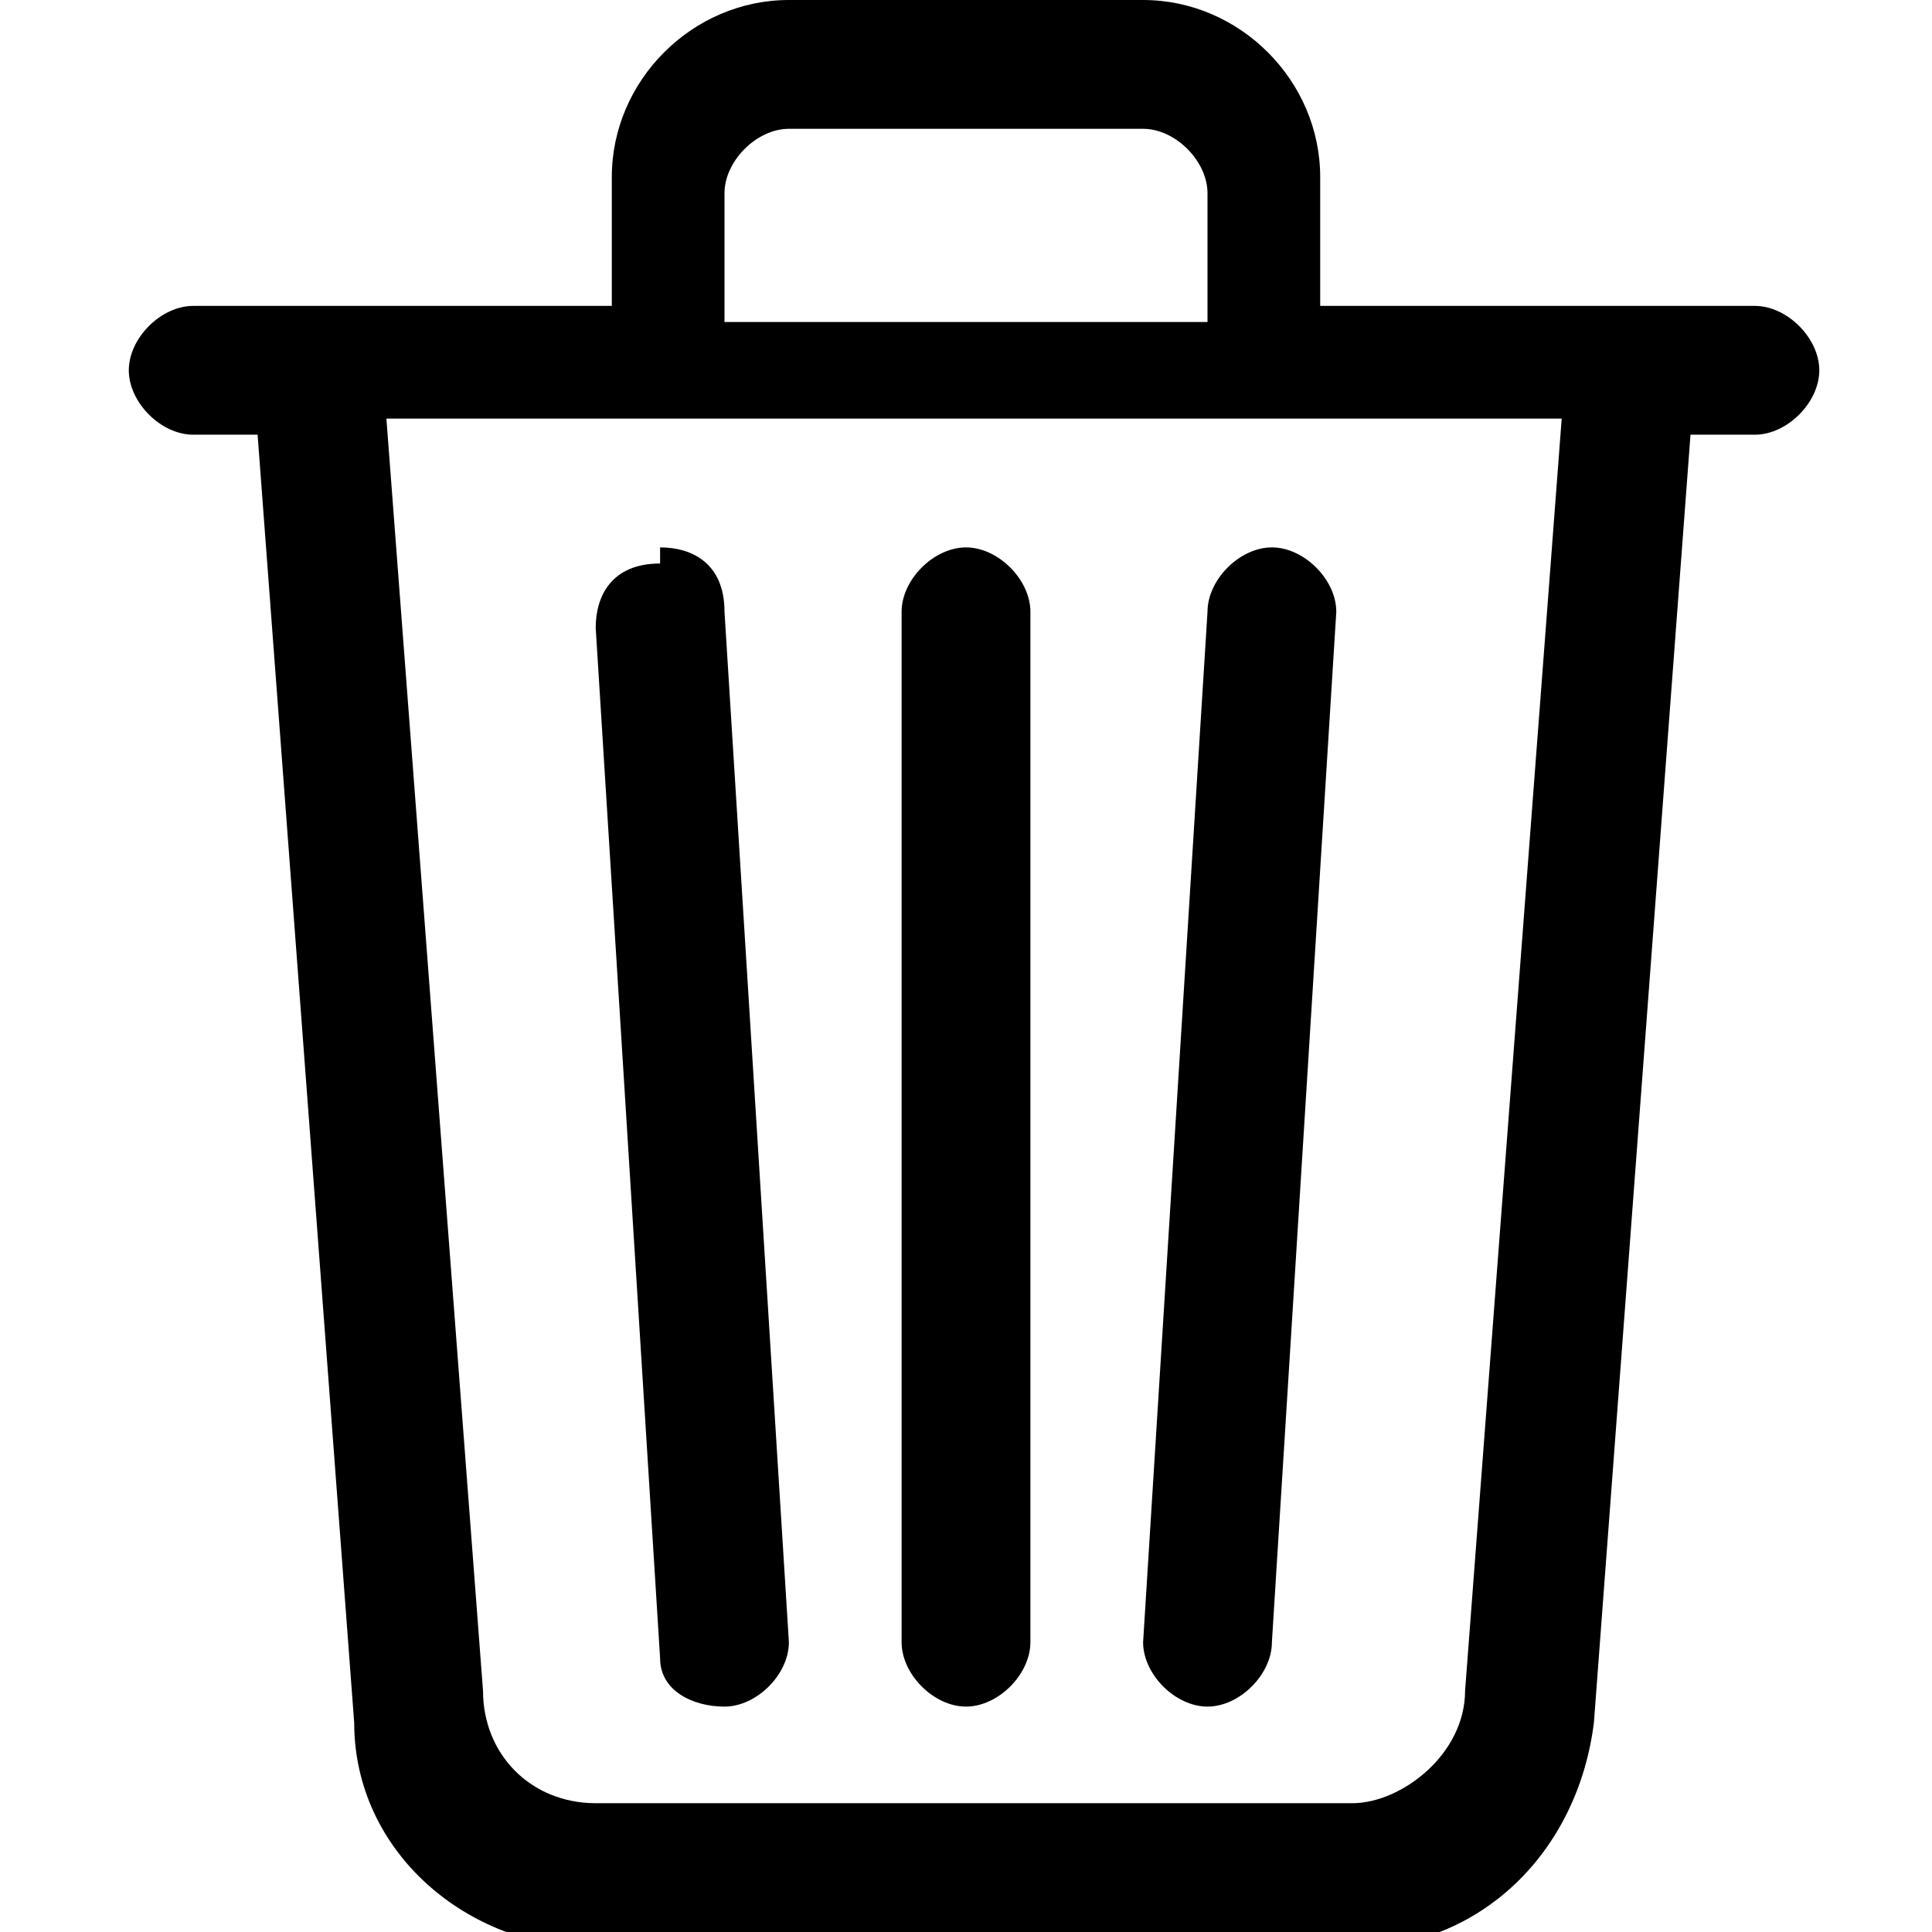
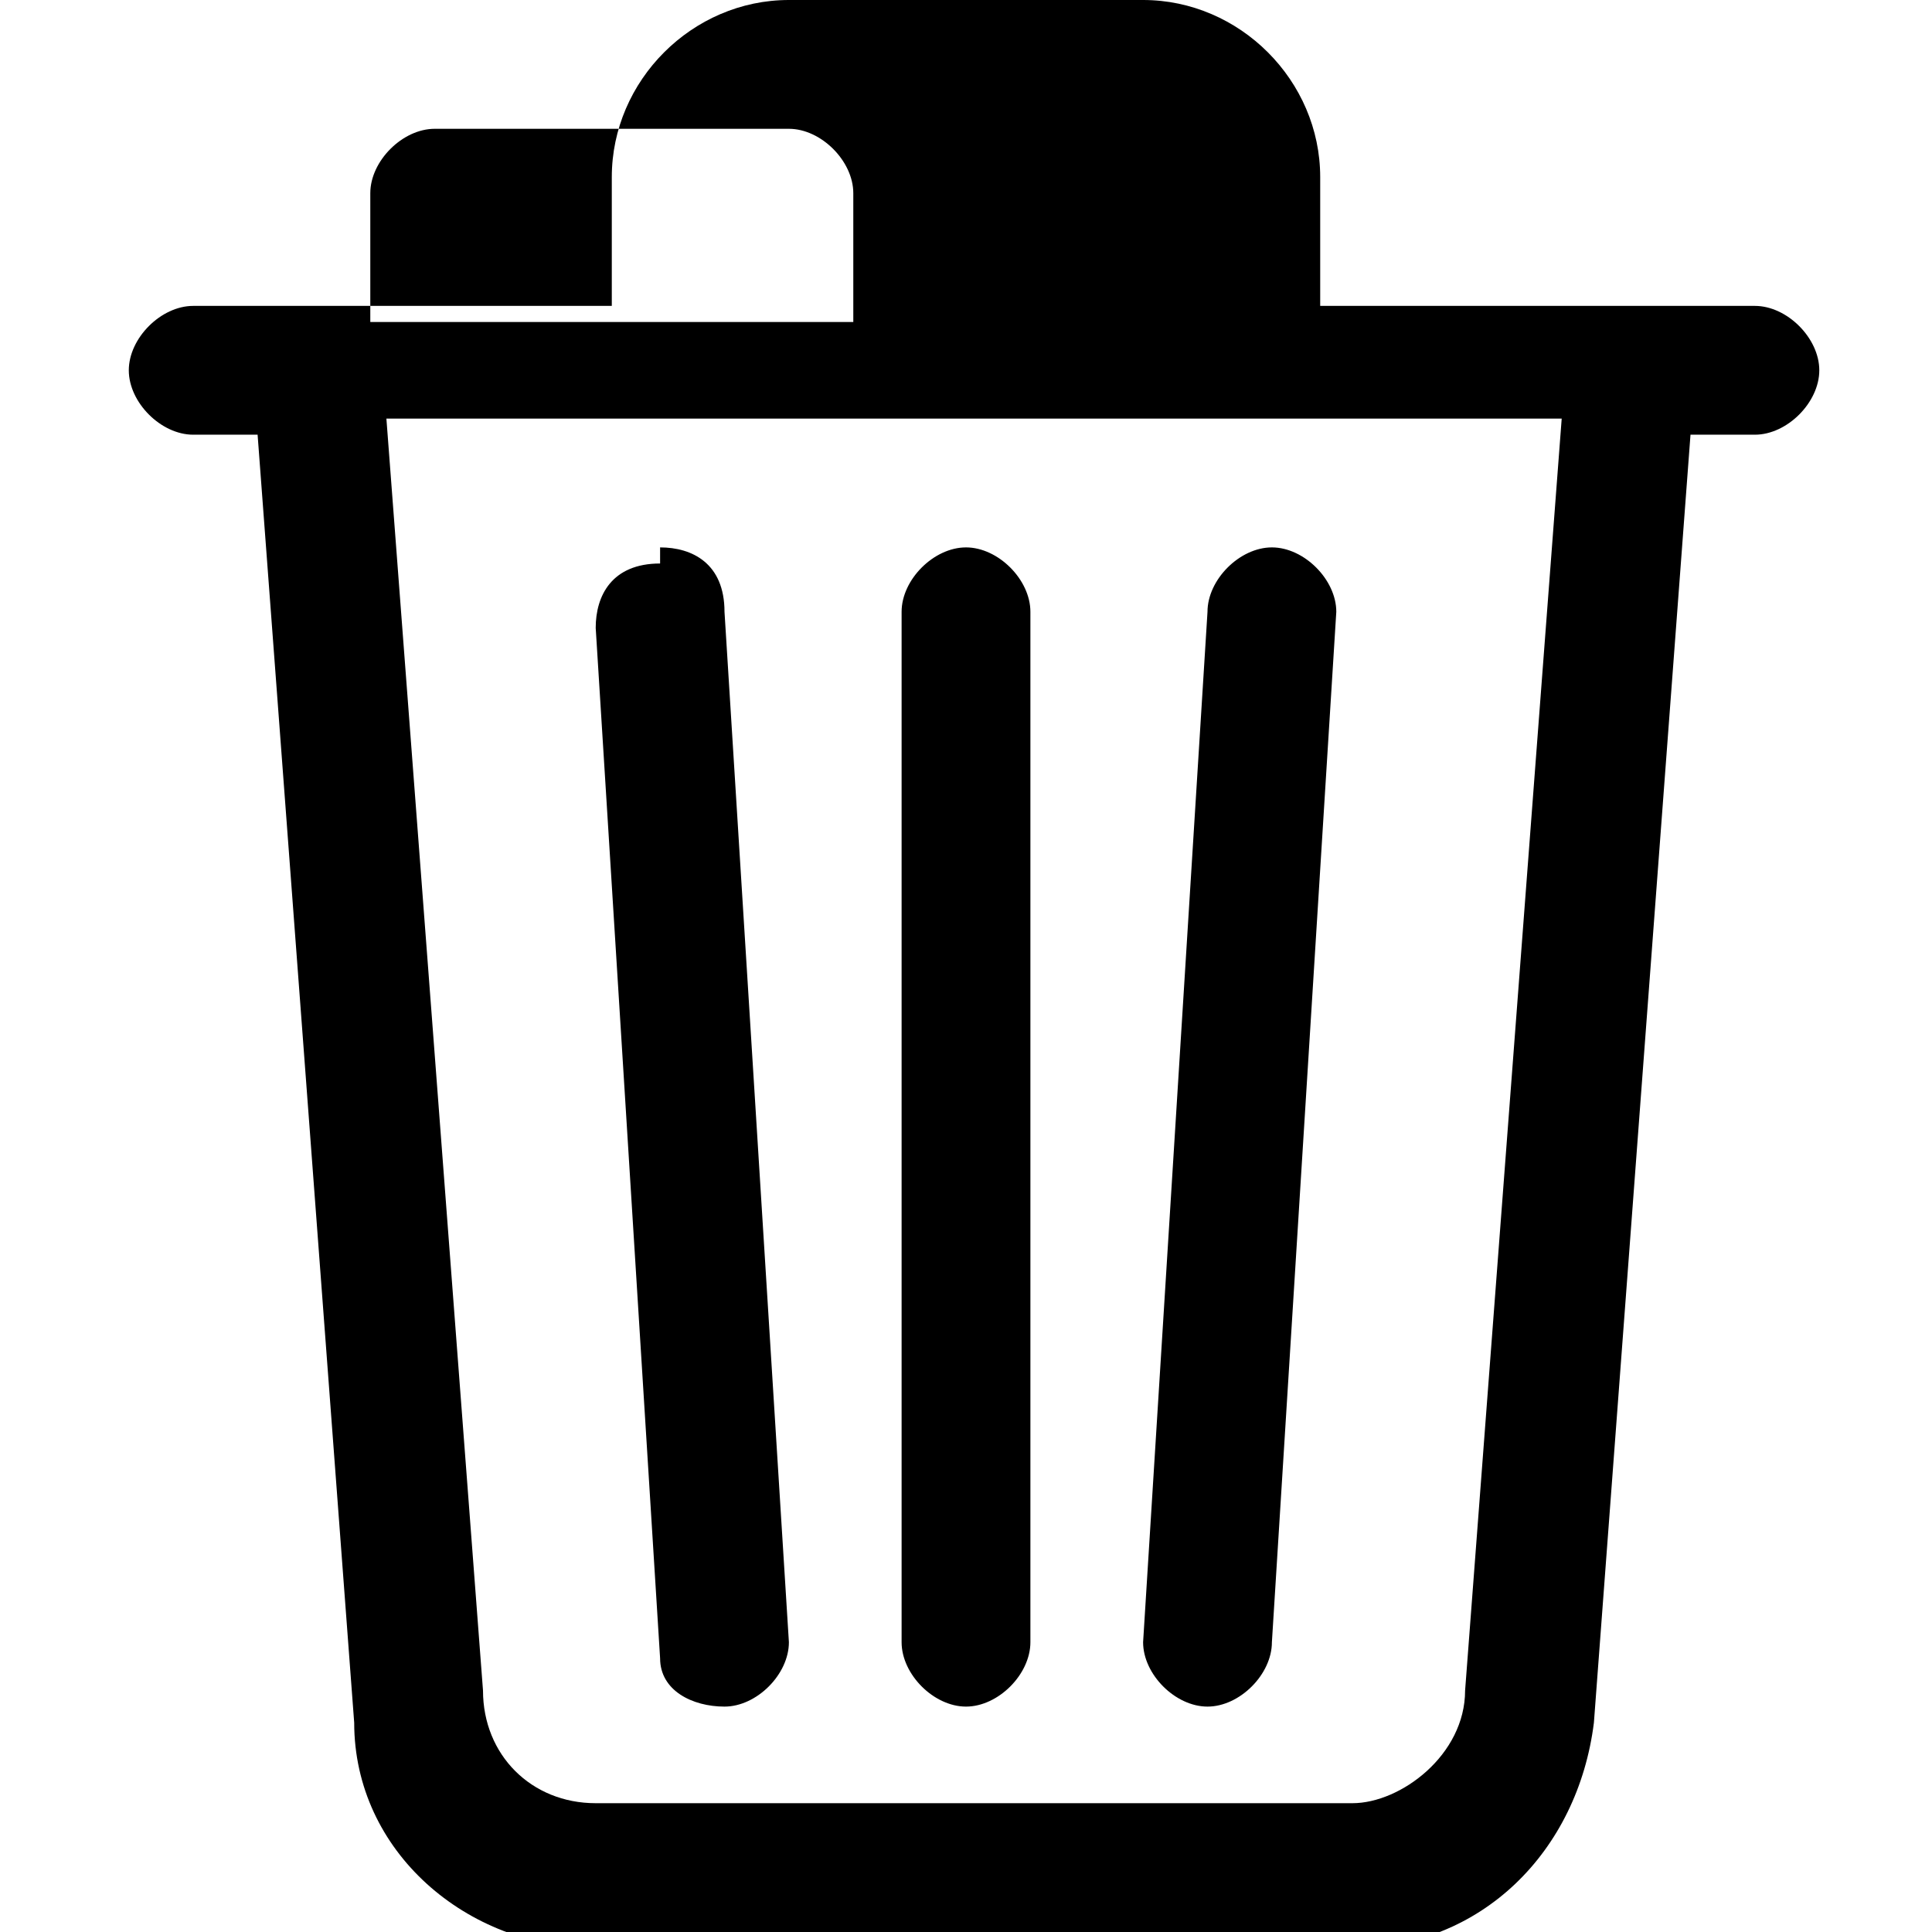
<svg xmlns="http://www.w3.org/2000/svg" width="12" height="12" version="1.1" viewBox="0 0 12 12">
  <g>
    <g id="Layer_1">
-       <path d="M4.9.8h2.2c.2,0,.4.2.4.4v.8h-3v-.8c0-.2.2-.4.4-.4ZM8.2,1.9v-.8c0-.6-.5-1.1-1.1-1.1h-2.2c-.6,0-1.1.5-1.1,1.1v.8h-1.9s0,0,0,0h-.7c-.2,0-.4.2-.4.4s.2.4.4.4h.4l.6,8c0,.8.7,1.4,1.5,1.4h4.7c.8,0,1.4-.6,1.5-1.4l.6-8h.4c.2,0,.4-.2.4-.4s-.2-.4-.4-.4h-.7s0,0,0,0h-1.9ZM9.7,2.6l-.6,7.9c0,.4-.4.7-.7.7H3.7c-.4,0-.7-.3-.7-.7l-.6-7.9h7.4ZM4.1,3.4c.2,0,.4.1.4.4l.4,6.4c0,.2-.2.4-.4.4-.2,0-.4-.1-.4-.3l-.4-6.4c0-.2.1-.4.4-.4,0,0,0,0,0,0h0ZM7.9,3.4c.2,0,.4.2.4.4,0,0,0,0,0,0l-.4,6.4c0,.2-.2.4-.4.4s-.4-.2-.4-.4c0,0,0,0,0,0l.4-6.4c0-.2.2-.4.4-.4ZM6,3.4c.2,0,.4.2.4.4v6.4c0,.2-.2.4-.4.4s-.4-.2-.4-.4V3.8c0-.2.2-.4.4-.4Z" />
+       <path d="M4.9.8c.2,0,.4.2.4.4v.8h-3v-.8c0-.2.2-.4.4-.4ZM8.2,1.9v-.8c0-.6-.5-1.1-1.1-1.1h-2.2c-.6,0-1.1.5-1.1,1.1v.8h-1.9s0,0,0,0h-.7c-.2,0-.4.2-.4.4s.2.4.4.4h.4l.6,8c0,.8.7,1.4,1.5,1.4h4.7c.8,0,1.4-.6,1.5-1.4l.6-8h.4c.2,0,.4-.2.4-.4s-.2-.4-.4-.4h-.7s0,0,0,0h-1.9ZM9.7,2.6l-.6,7.9c0,.4-.4.7-.7.7H3.7c-.4,0-.7-.3-.7-.7l-.6-7.9h7.4ZM4.1,3.4c.2,0,.4.1.4.4l.4,6.4c0,.2-.2.4-.4.4-.2,0-.4-.1-.4-.3l-.4-6.4c0-.2.1-.4.4-.4,0,0,0,0,0,0h0ZM7.9,3.4c.2,0,.4.2.4.4,0,0,0,0,0,0l-.4,6.4c0,.2-.2.4-.4.4s-.4-.2-.4-.4c0,0,0,0,0,0l.4-6.4c0-.2.2-.4.4-.4ZM6,3.4c.2,0,.4.2.4.4v6.4c0,.2-.2.4-.4.4s-.4-.2-.4-.4V3.8c0-.2.2-.4.4-.4Z" />
    </g>
  </g>
</svg>